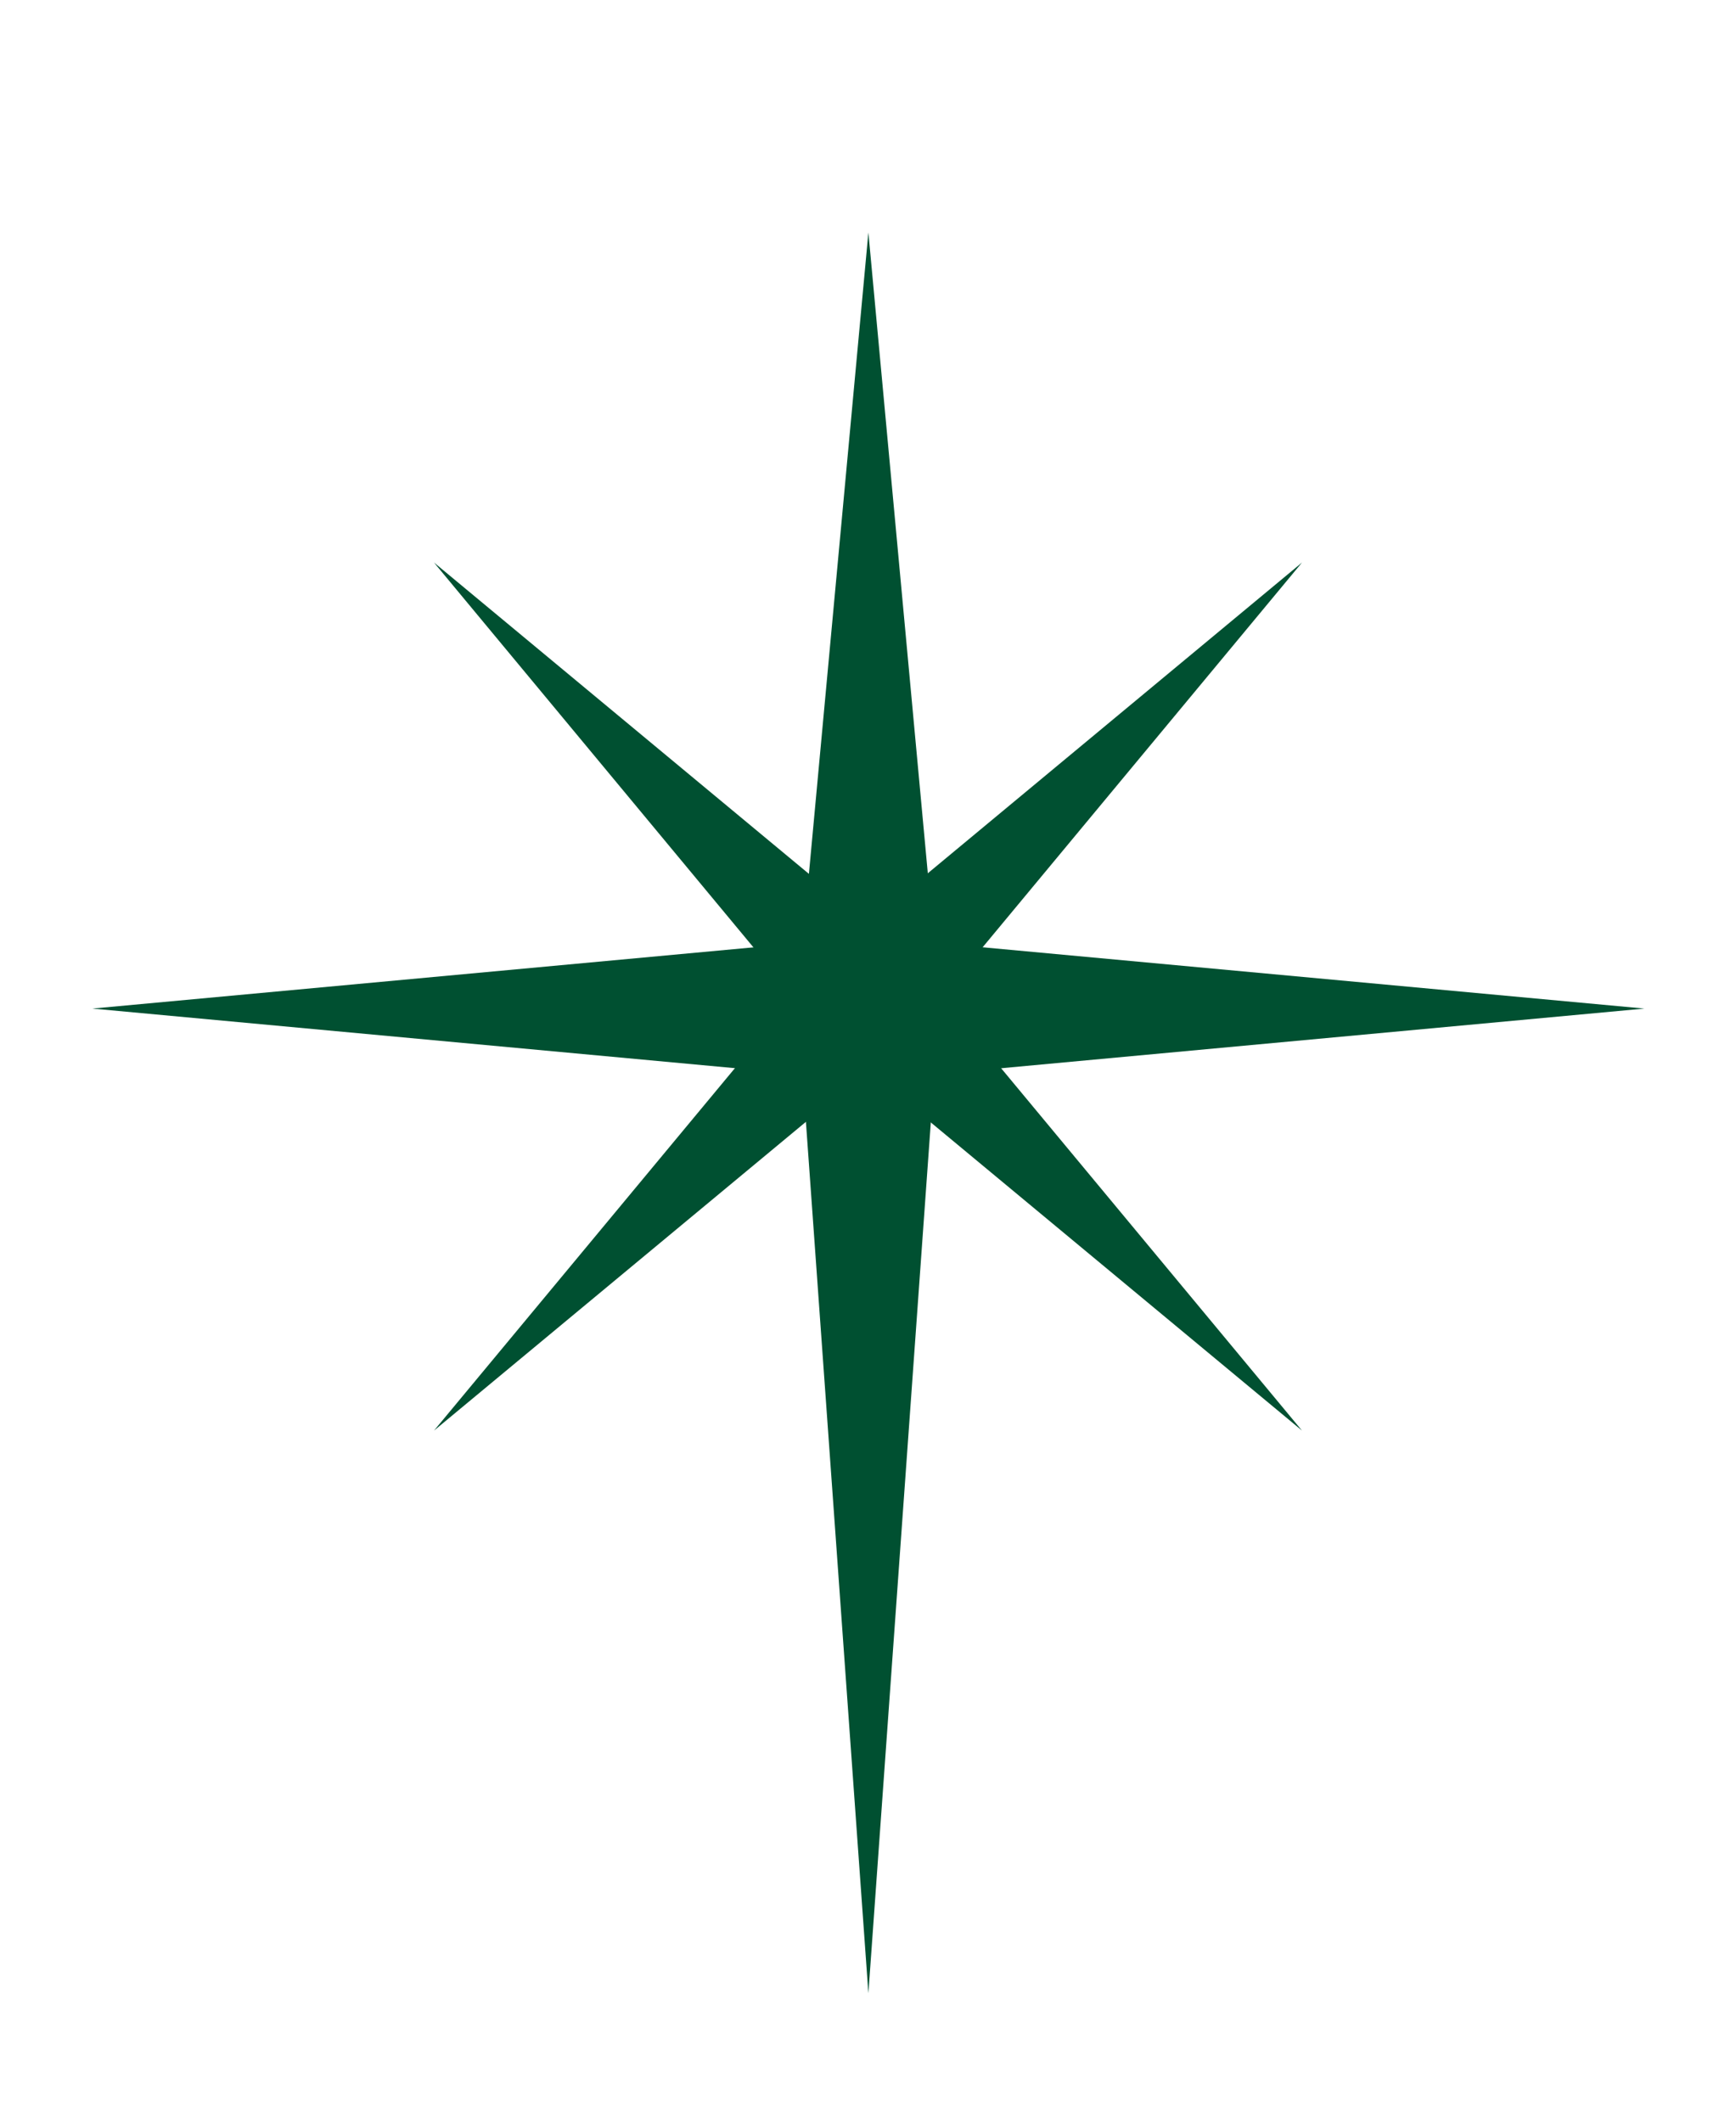
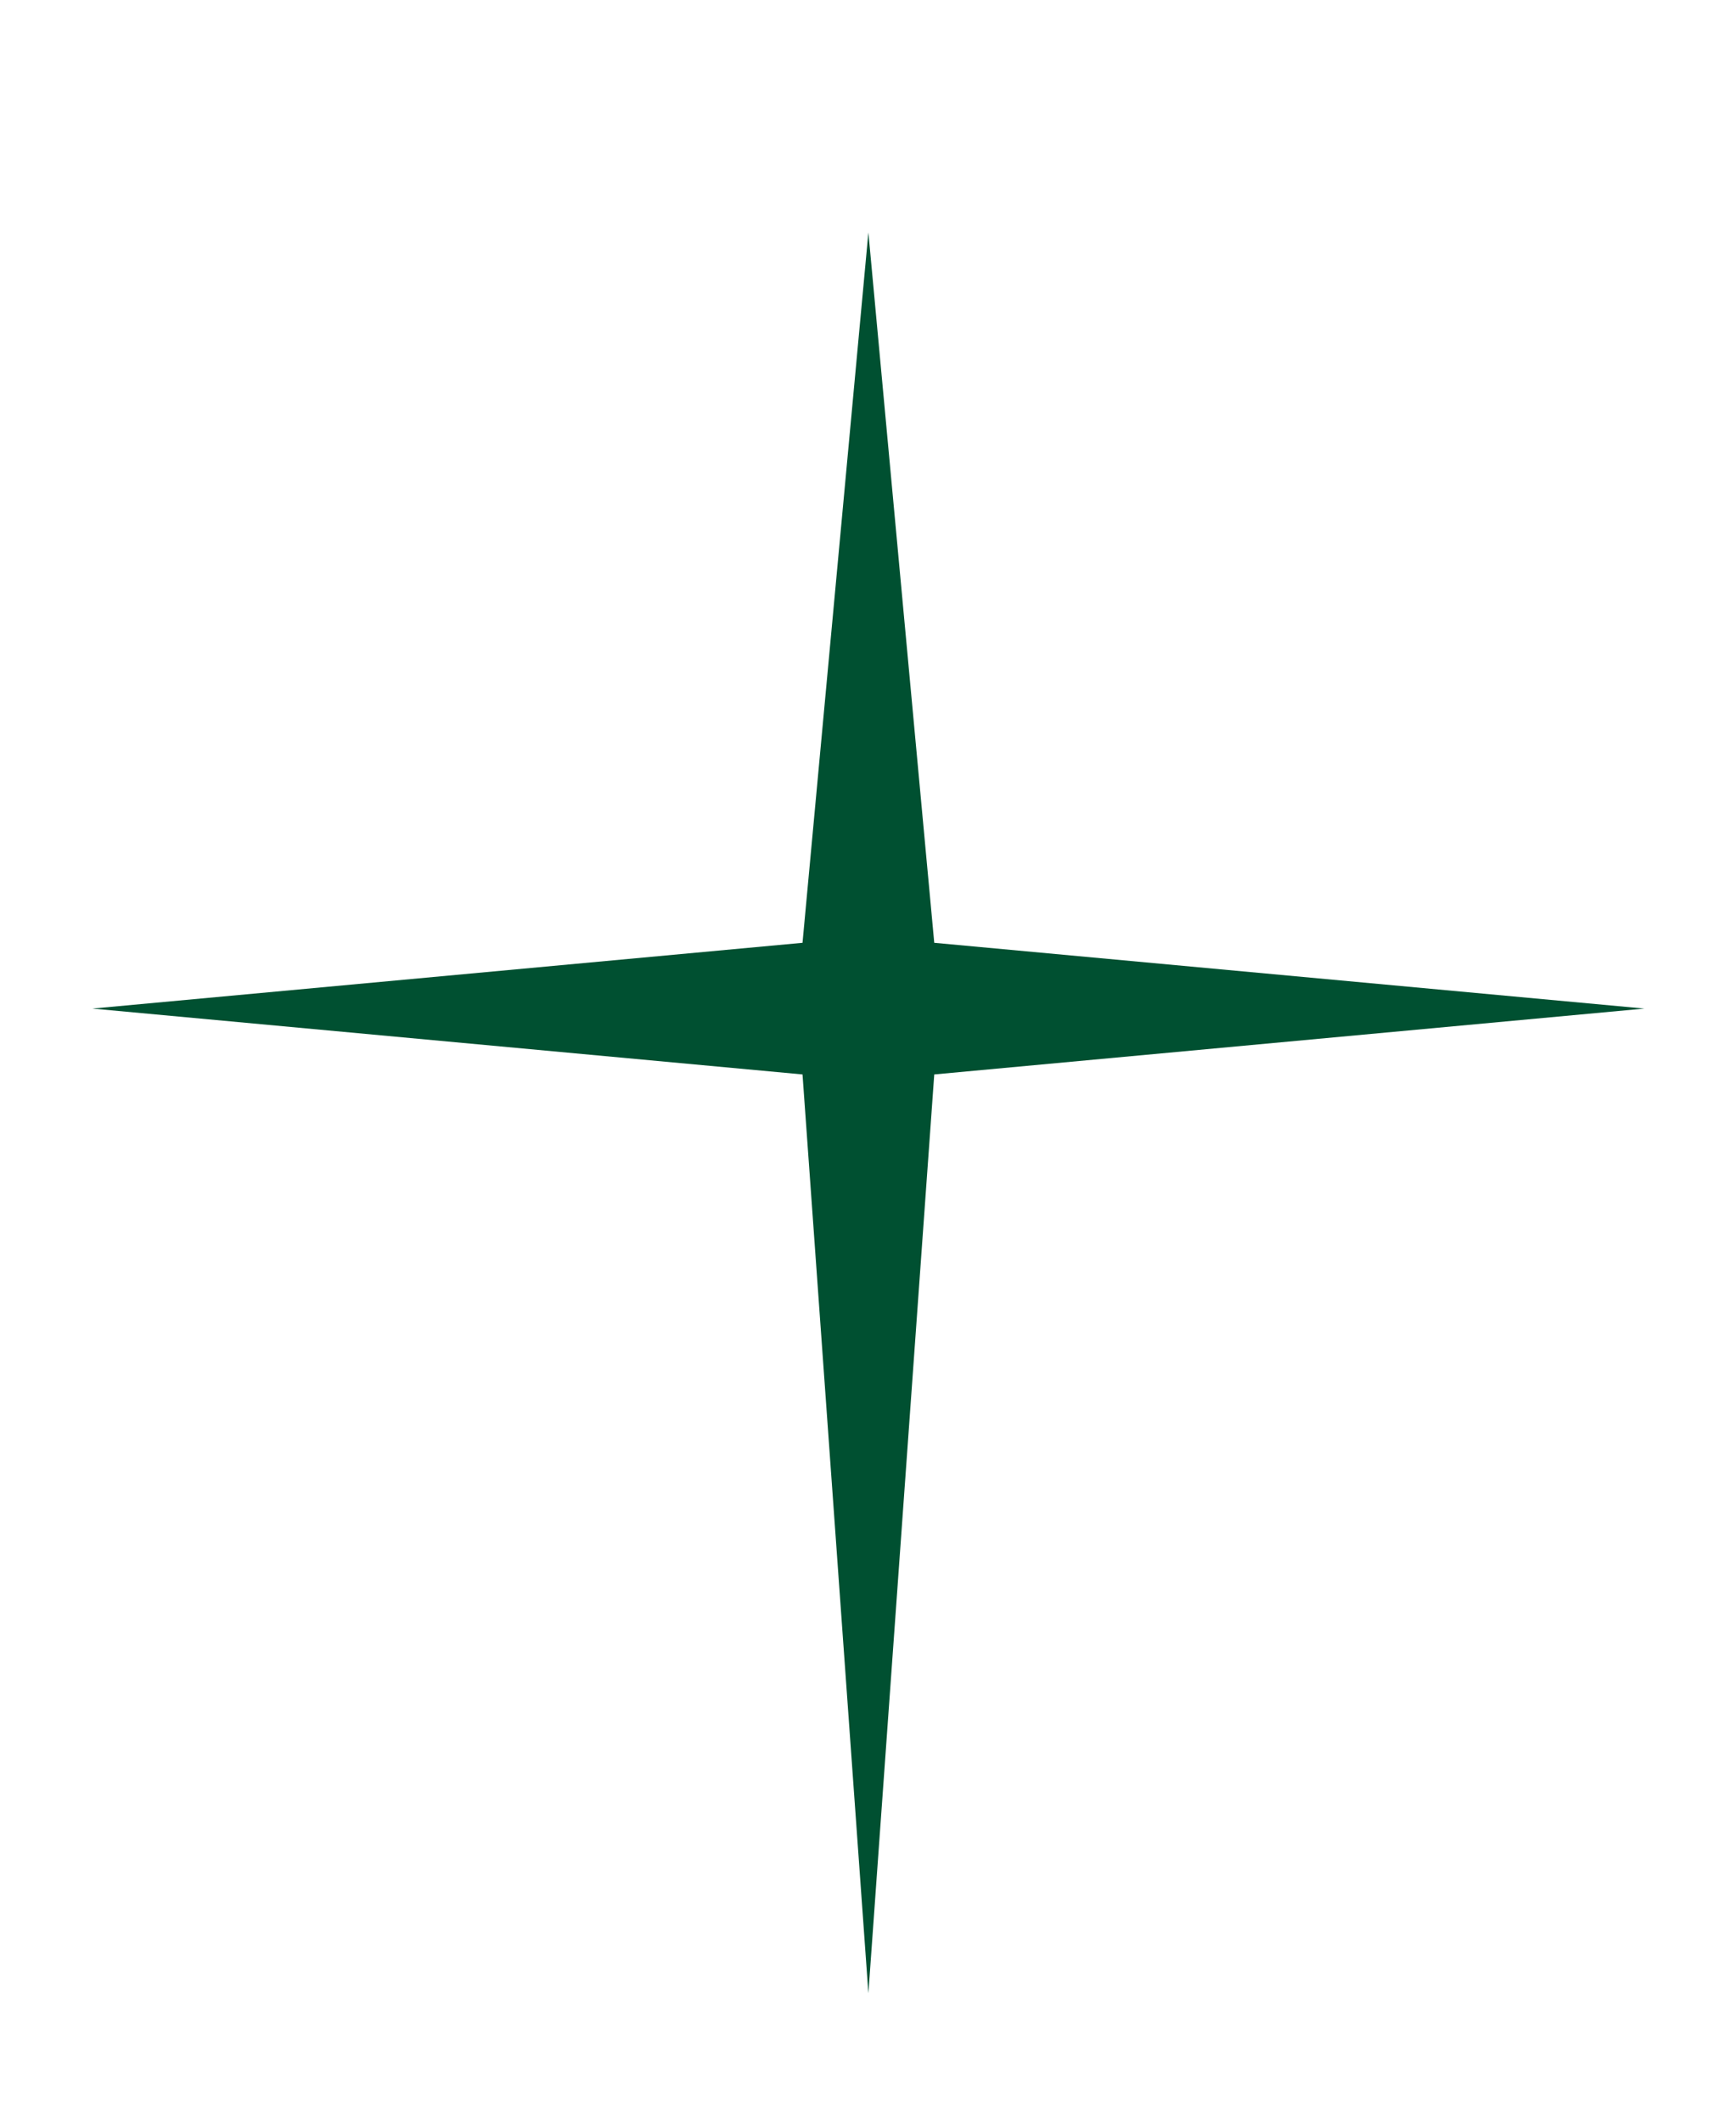
<svg xmlns="http://www.w3.org/2000/svg" width="18" height="22" viewBox="0 0 18 22" fill="none">
  <path d="M9.004 2.411L9.687 9.776L17.05 10.458L9.687 11.141L9.004 20.668L8.321 11.141L0.958 10.458L8.321 9.776L9.004 2.411Z" fill="#005031" />
-   <path d="M13.5 5.833L9.764 10.334L13.5 14.834L9 11.098L4.5 14.834L8.236 10.334L4.5 5.833L9 9.57L13.5 5.833Z" fill="#005031" />
</svg>